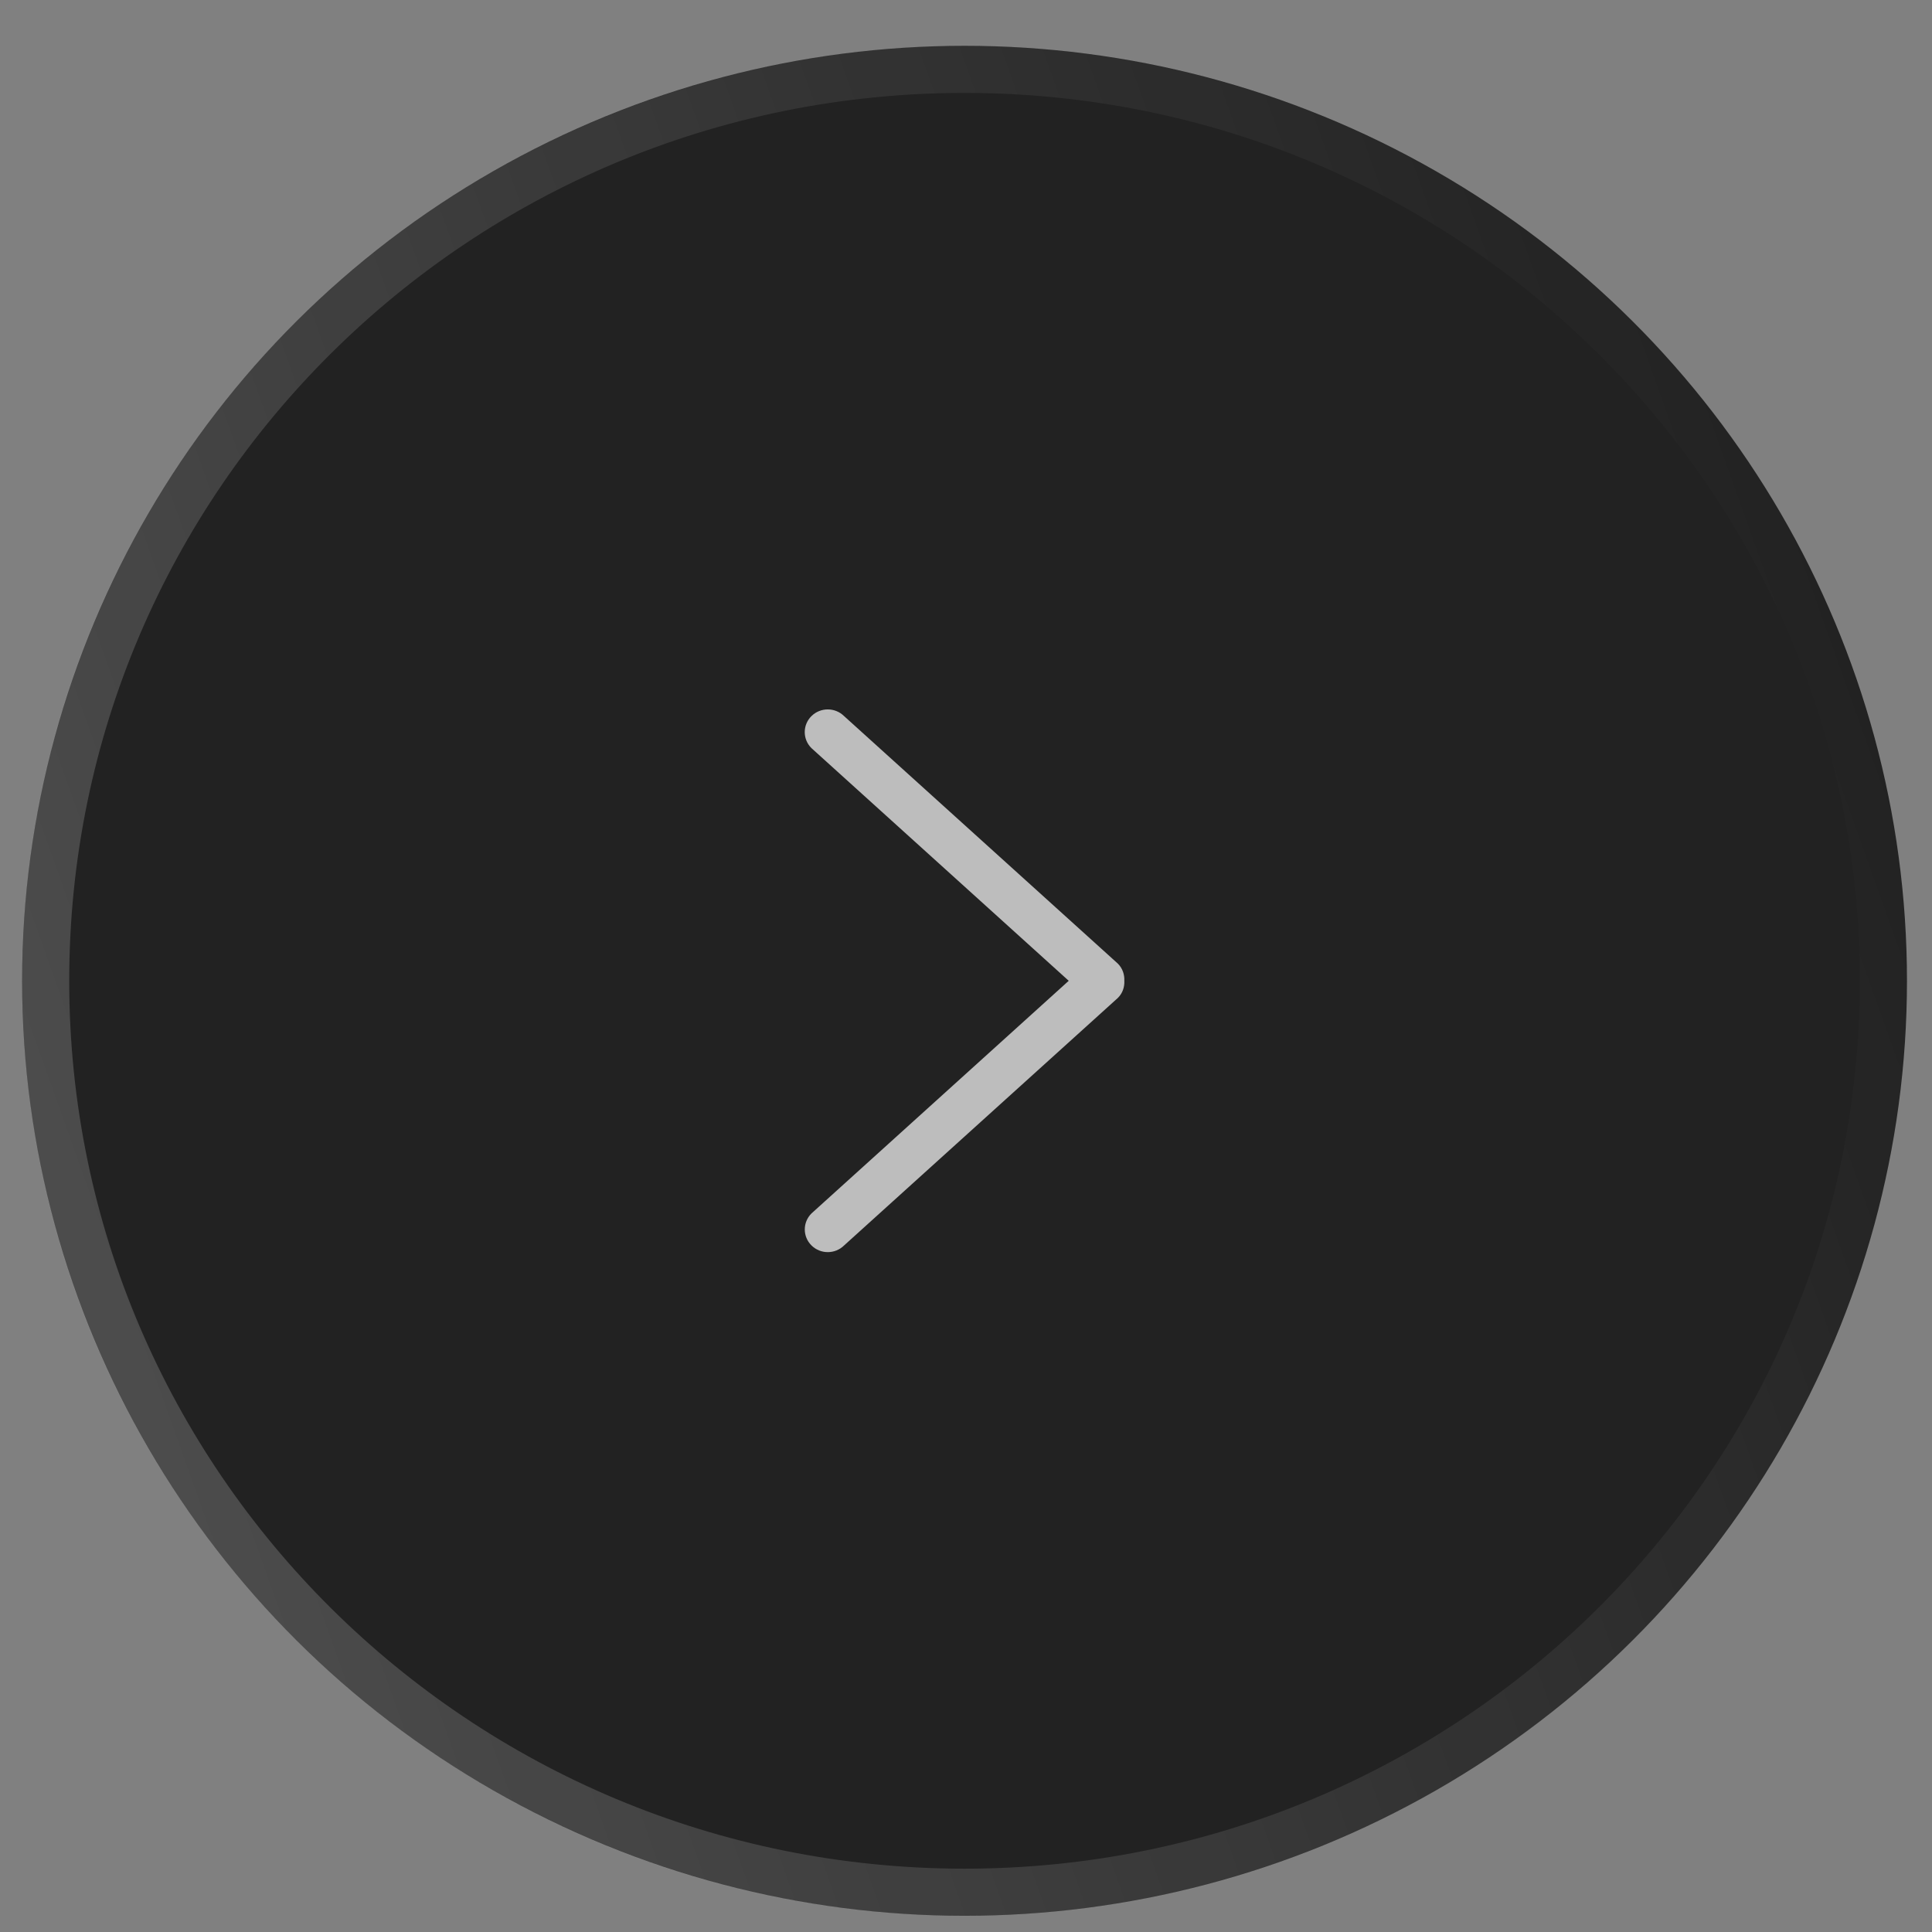
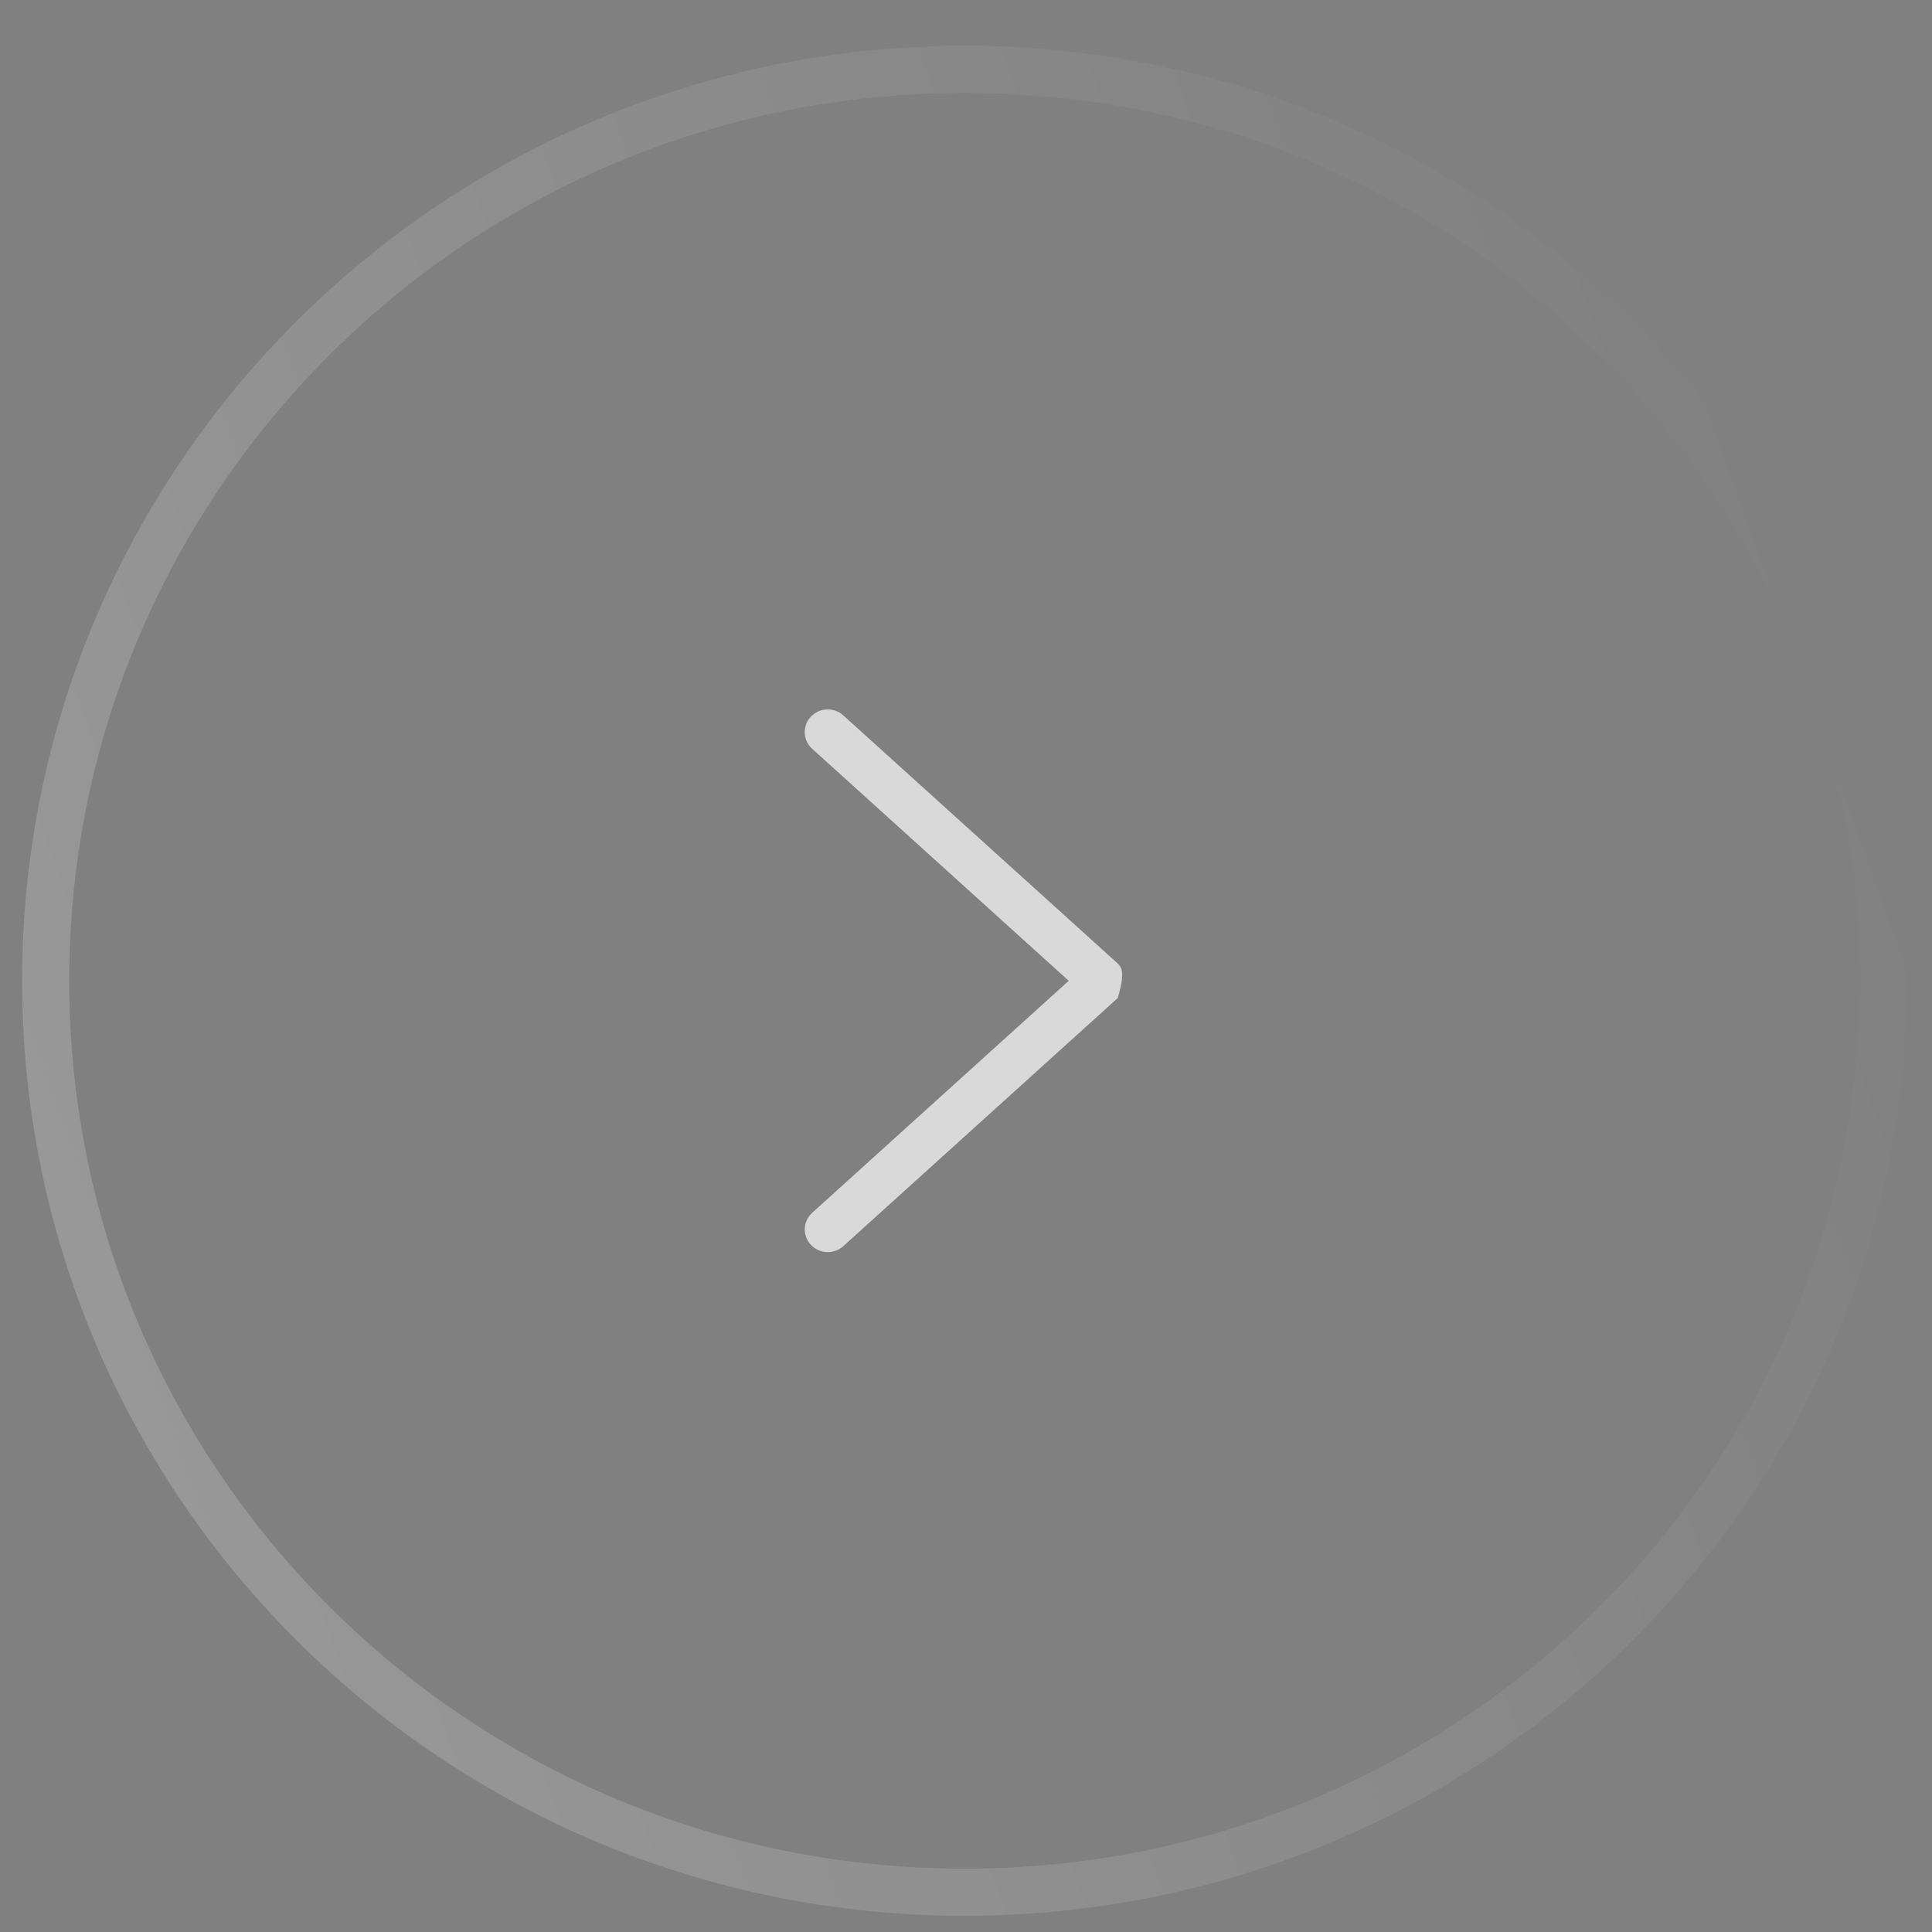
<svg xmlns="http://www.w3.org/2000/svg" width="41" height="41" viewBox="0 0 41 41" fill="none">
  <rect x="0" y="0" width="41" height="41" fill="#808080" stroke="none" />
-   <ellipse cx="20" cy="19.842" rx="20" ry="19.842" transform="matrix(1 0 0 -1 0.469 40.656)" fill="#222222" />
  <path d="M20.469 40.156C31.242 40.156 39.968 31.493 39.969 20.814C39.969 10.136 31.242 1.472 20.469 1.472C9.695 1.472 0.969 10.136 0.969 20.814C0.969 31.493 9.696 40.156 20.469 40.156Z" stroke="url(#paint0_linear_62_42)" stroke-opacity="0.2" />
-   <path d="M23.721 20.448L17.912 15.196C17.721 15.008 17.412 15.008 17.221 15.196C17.03 15.384 17.03 15.689 17.221 15.877L22.68 20.814L17.222 25.75C17.031 25.938 17.031 26.243 17.222 26.431C17.412 26.619 17.721 26.619 17.912 26.431L23.721 21.179C23.823 21.079 23.867 20.946 23.86 20.814C23.866 20.682 23.823 20.549 23.721 20.448Z" fill="white" fill-opacity="0.7" />
+   <path d="M23.721 20.448L17.912 15.196C17.721 15.008 17.412 15.008 17.221 15.196C17.03 15.384 17.03 15.689 17.221 15.877L22.68 20.814L17.222 25.75C17.031 25.938 17.031 26.243 17.222 26.431C17.412 26.619 17.721 26.619 17.912 26.431L23.721 21.179C23.866 20.682 23.823 20.549 23.721 20.448Z" fill="white" fill-opacity="0.7" />
  <defs>
    <linearGradient id="paint0_linear_62_42" x1="4.3" y1="40.656" x2="43.899" y2="26.553" gradientUnits="userSpaceOnUse">
      <stop stop-color="white" />
      <stop offset="1" stop-color="white" stop-opacity="0" />
    </linearGradient>
  </defs>
</svg>